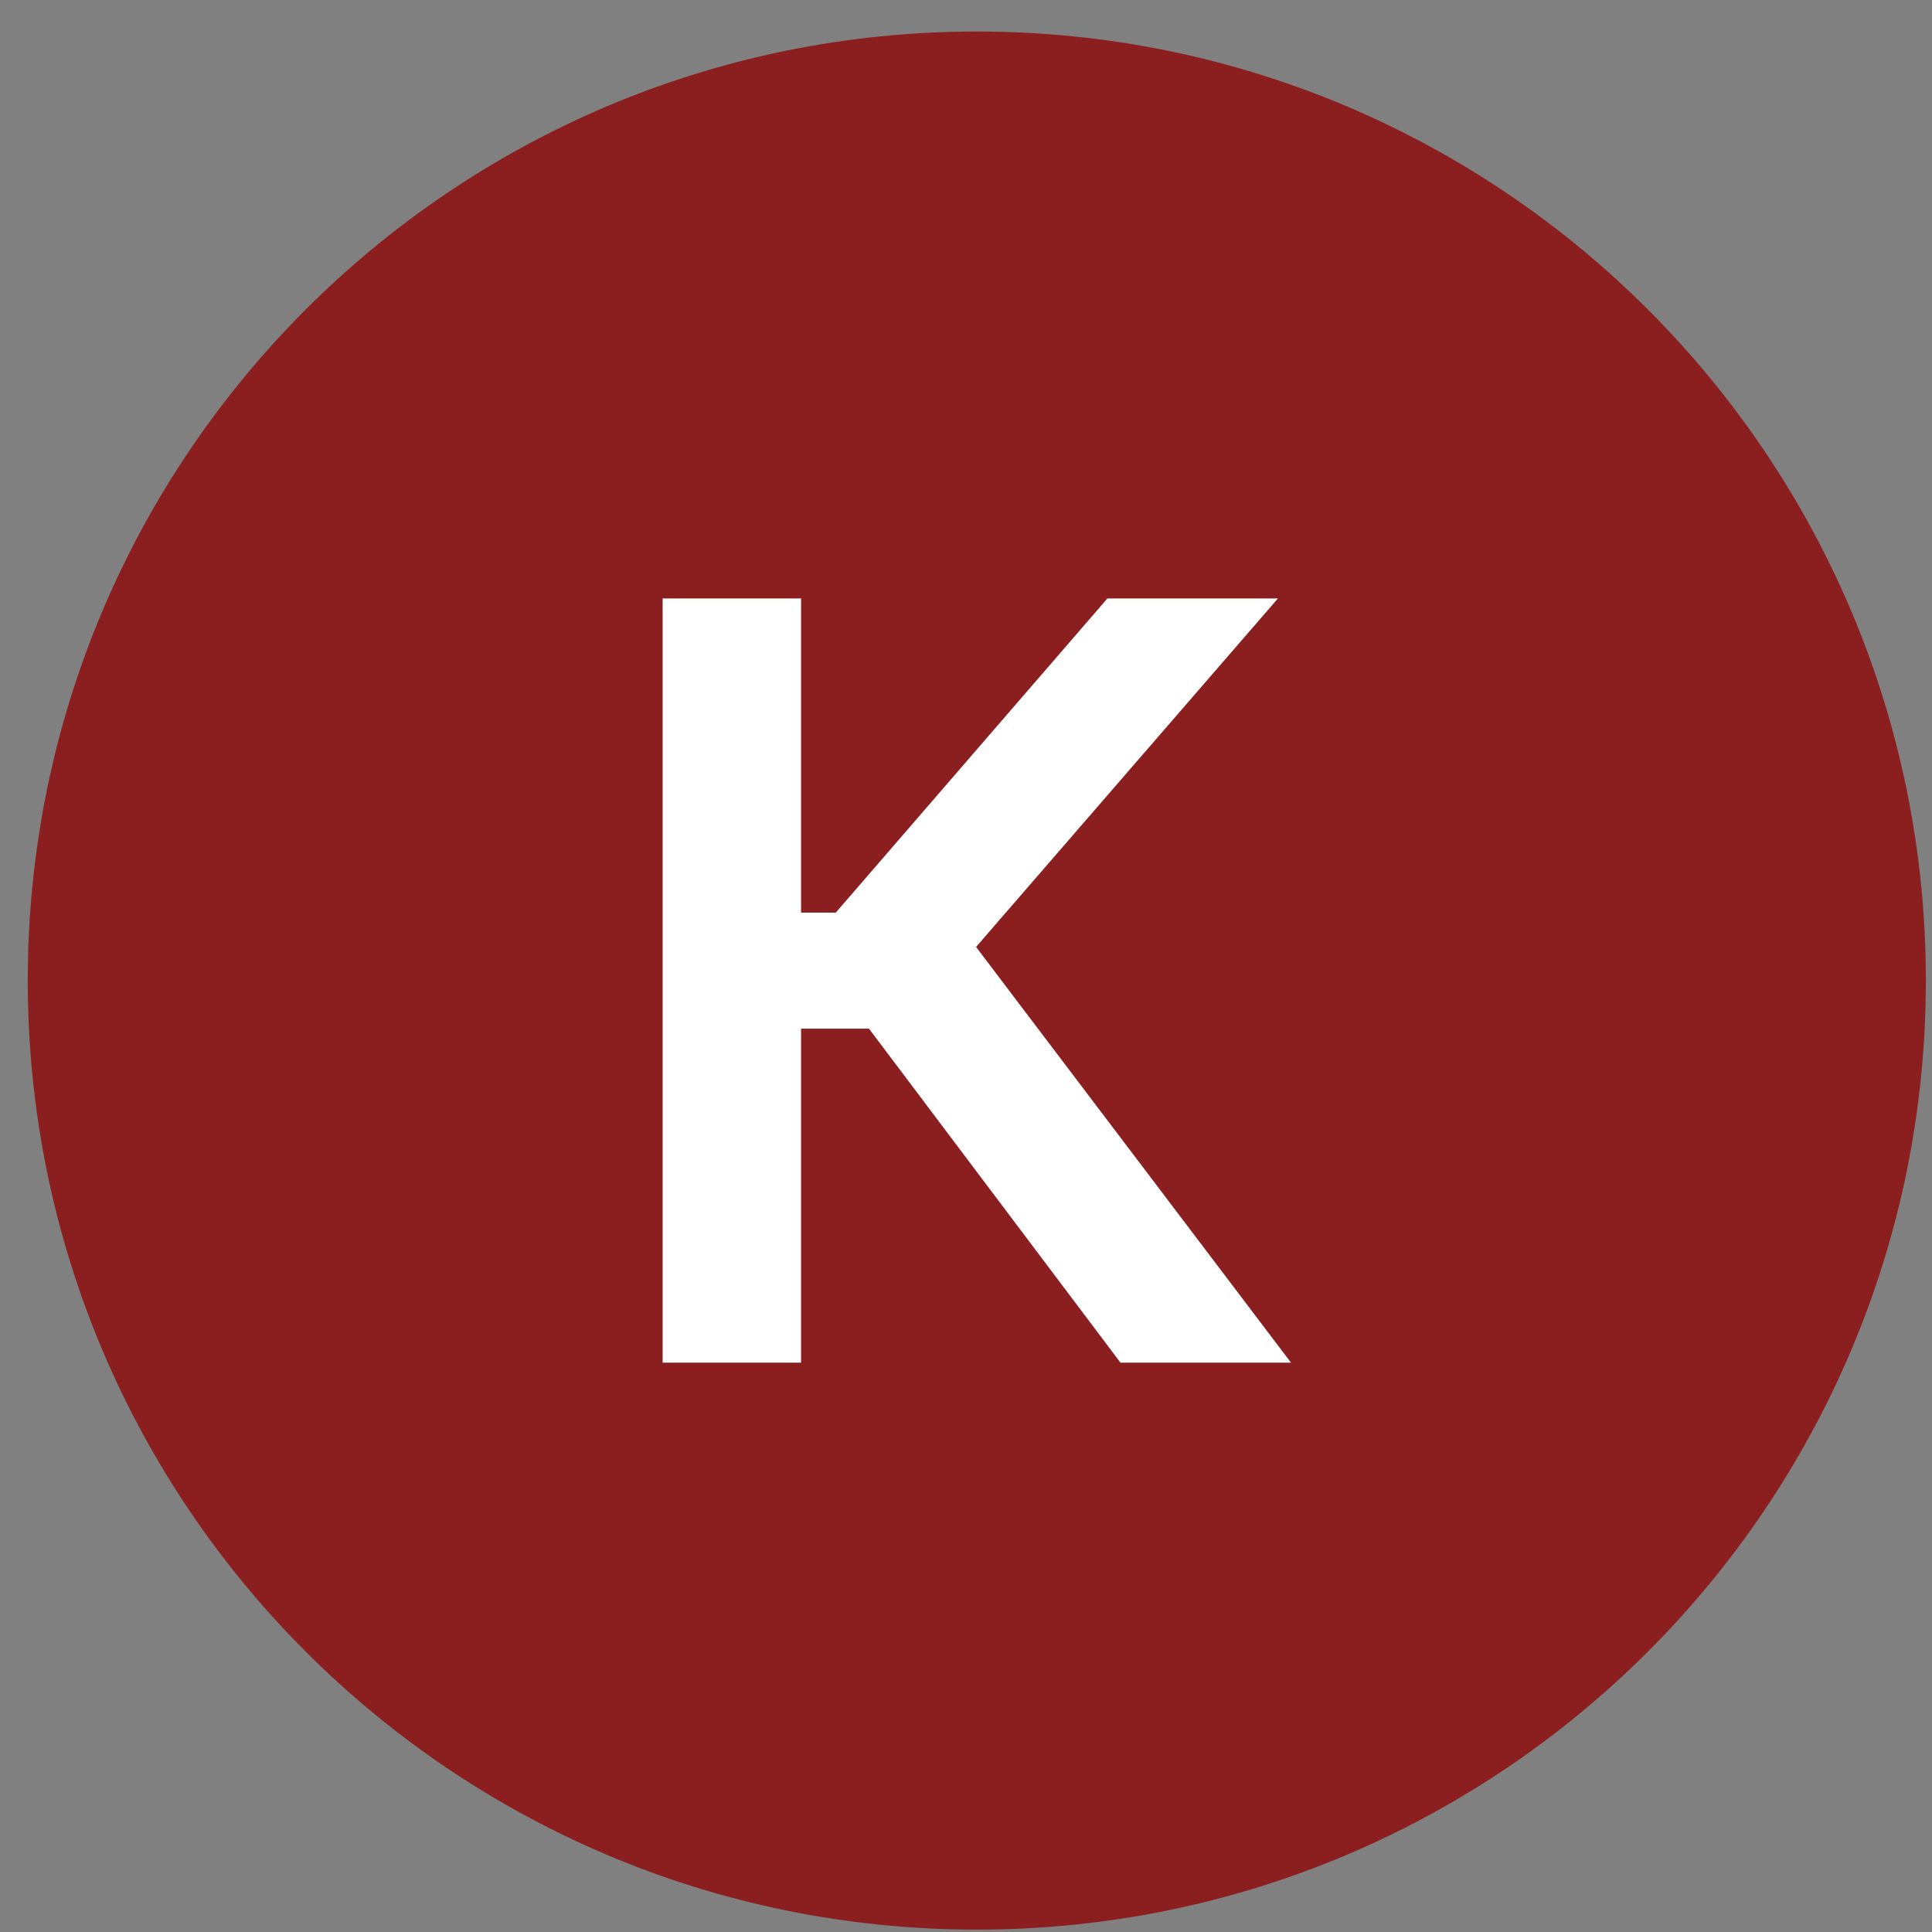
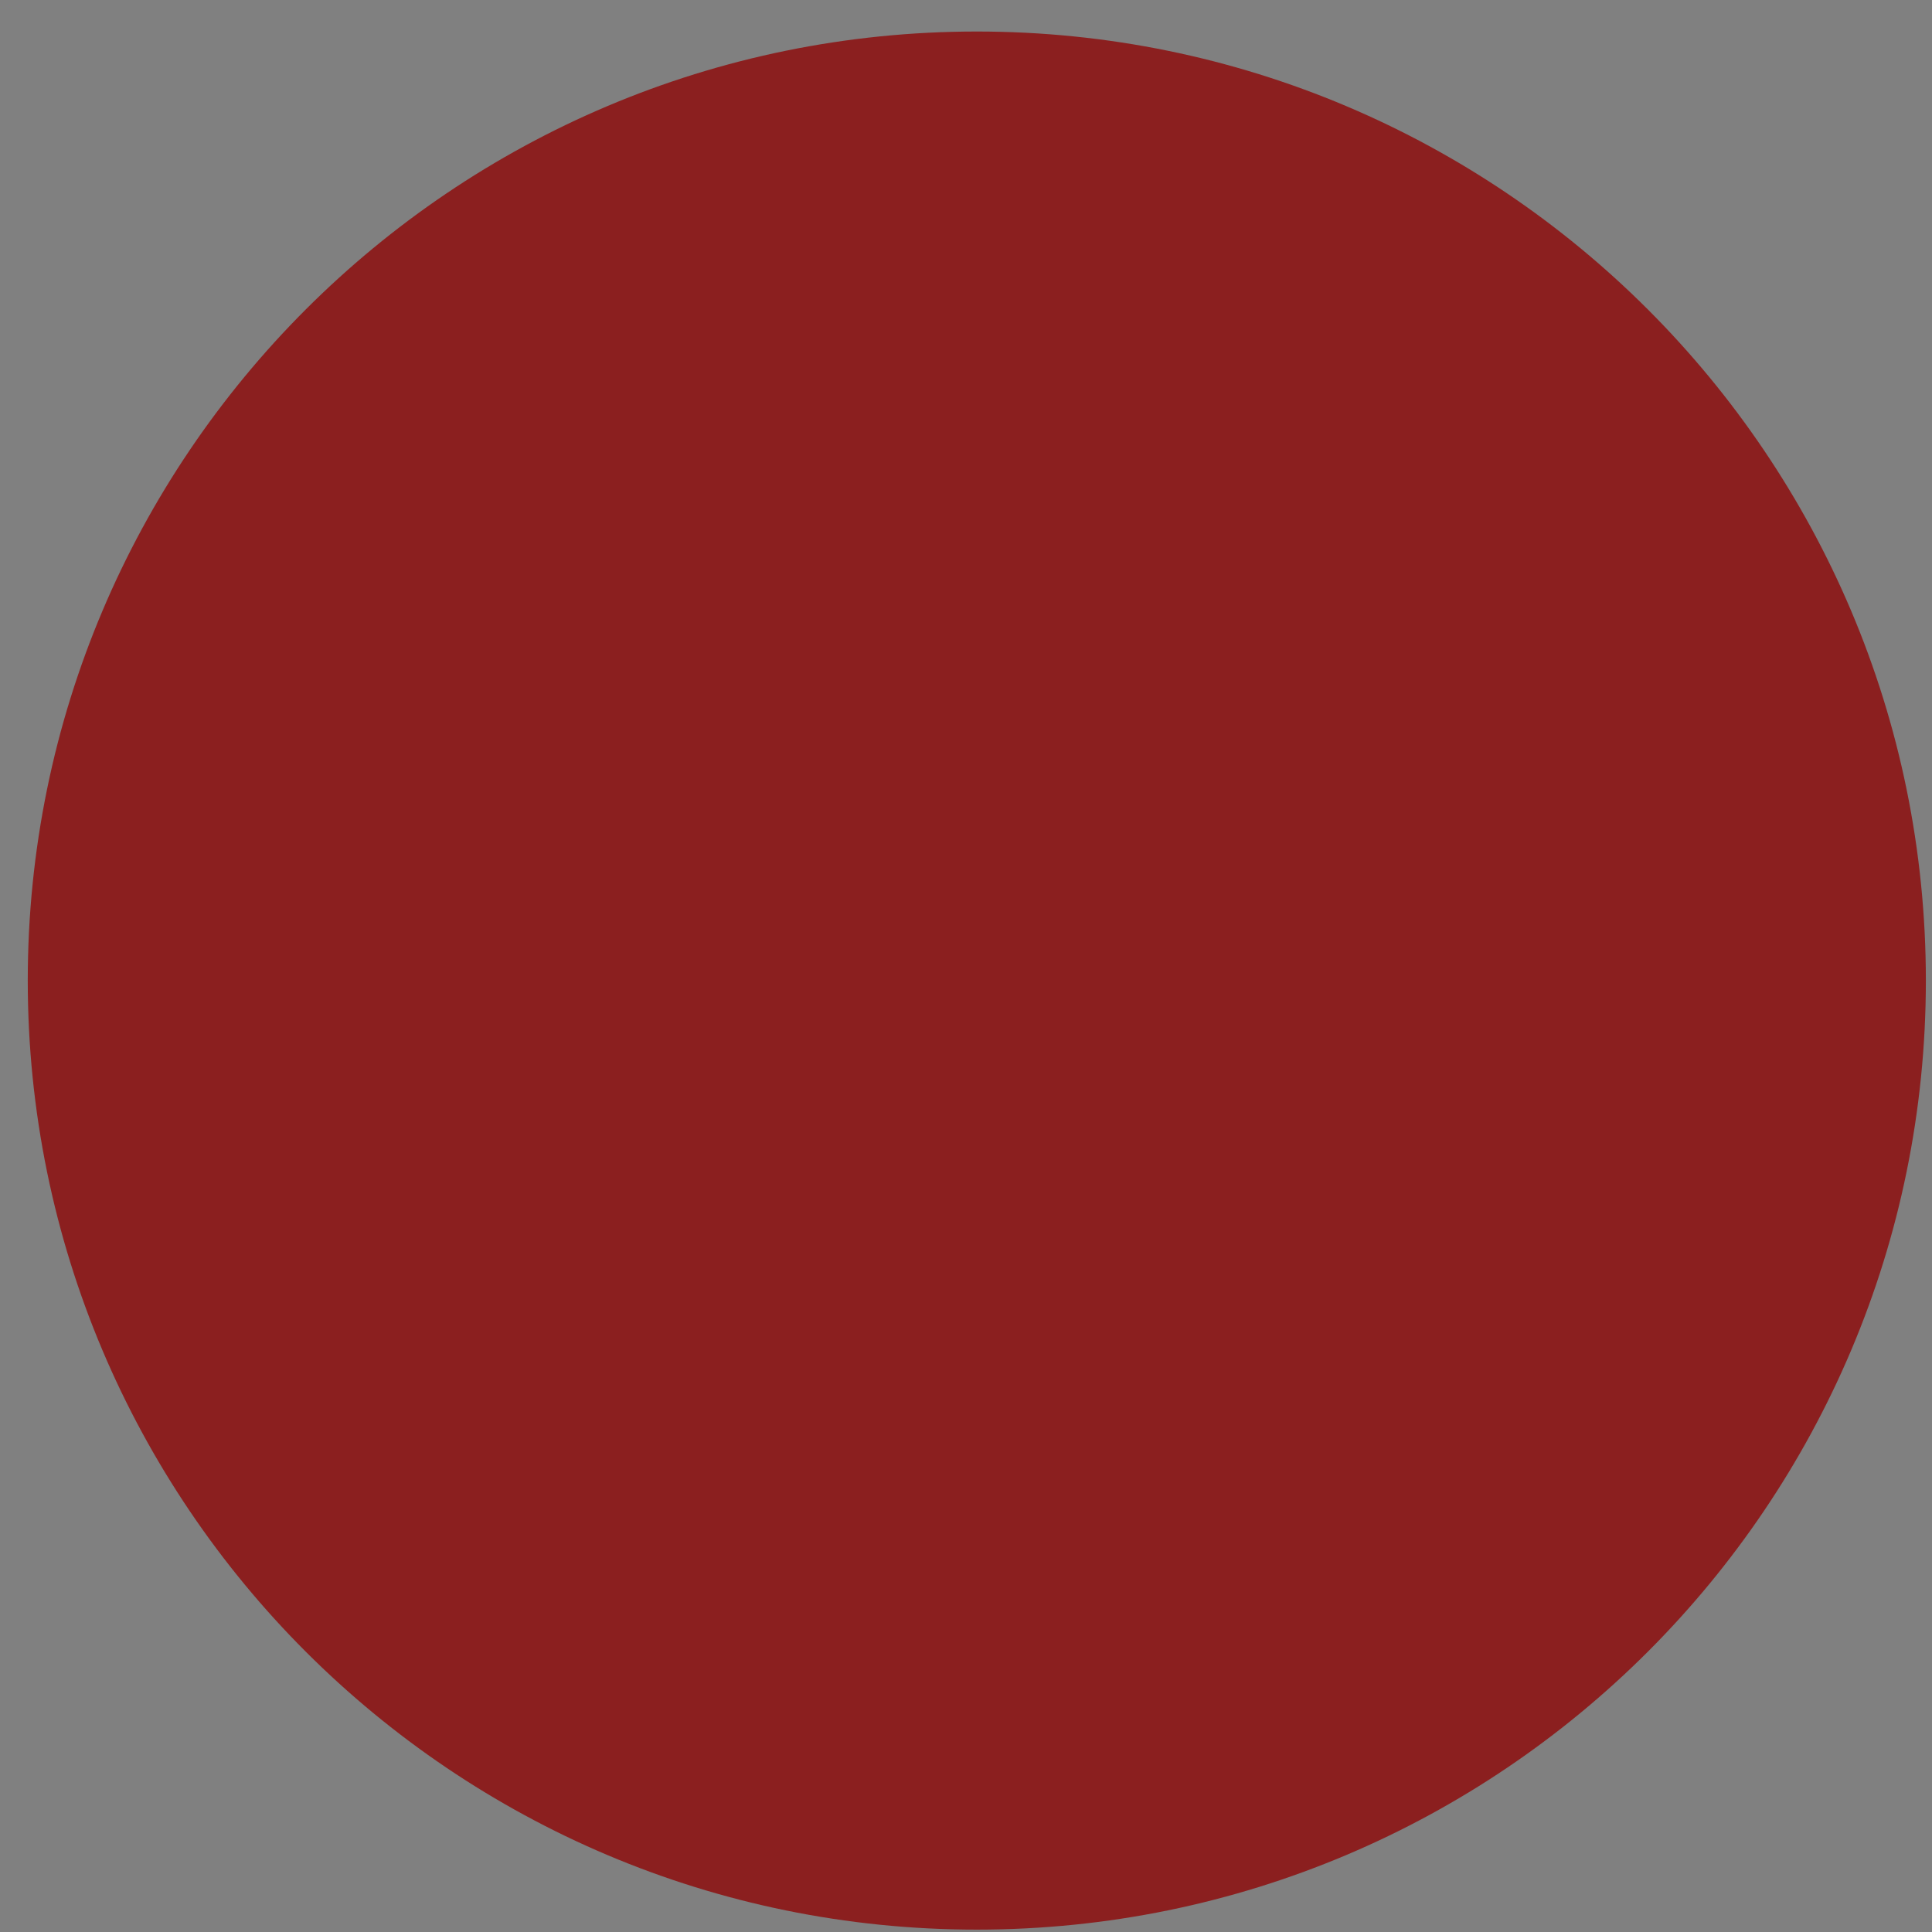
<svg xmlns="http://www.w3.org/2000/svg" width="57" height="57" viewBox="0 0 57 57" fill="none">
  <rect x="0" y="0" width="57" height="57" fill="#808080" stroke="none" />
  <g clip-path="url(#clip0_4933_573)">
    <path d="M56.819 28.93C56.819 13.466 44.283 0.93 28.819 0.93C13.355 0.93 0.819 13.466 0.819 28.93C0.819 44.394 13.355 56.93 28.819 56.93C44.283 56.93 56.819 44.394 56.819 28.93Z" fill="#8B1F1F" />
-     <path d="M33.057 40.202L25.638 30.349H23.634V40.202H19.55V17.656H23.634V26.925H24.658L32.672 17.656H37.703L28.797 27.938L38.088 40.202H33.057Z" fill="white" />
  </g>
  <defs>
    <clipPath id="clip0_4933_573">
      <rect width="56" height="56" fill="white" transform="translate(0.819 0.93)" />
    </clipPath>
  </defs>
</svg>